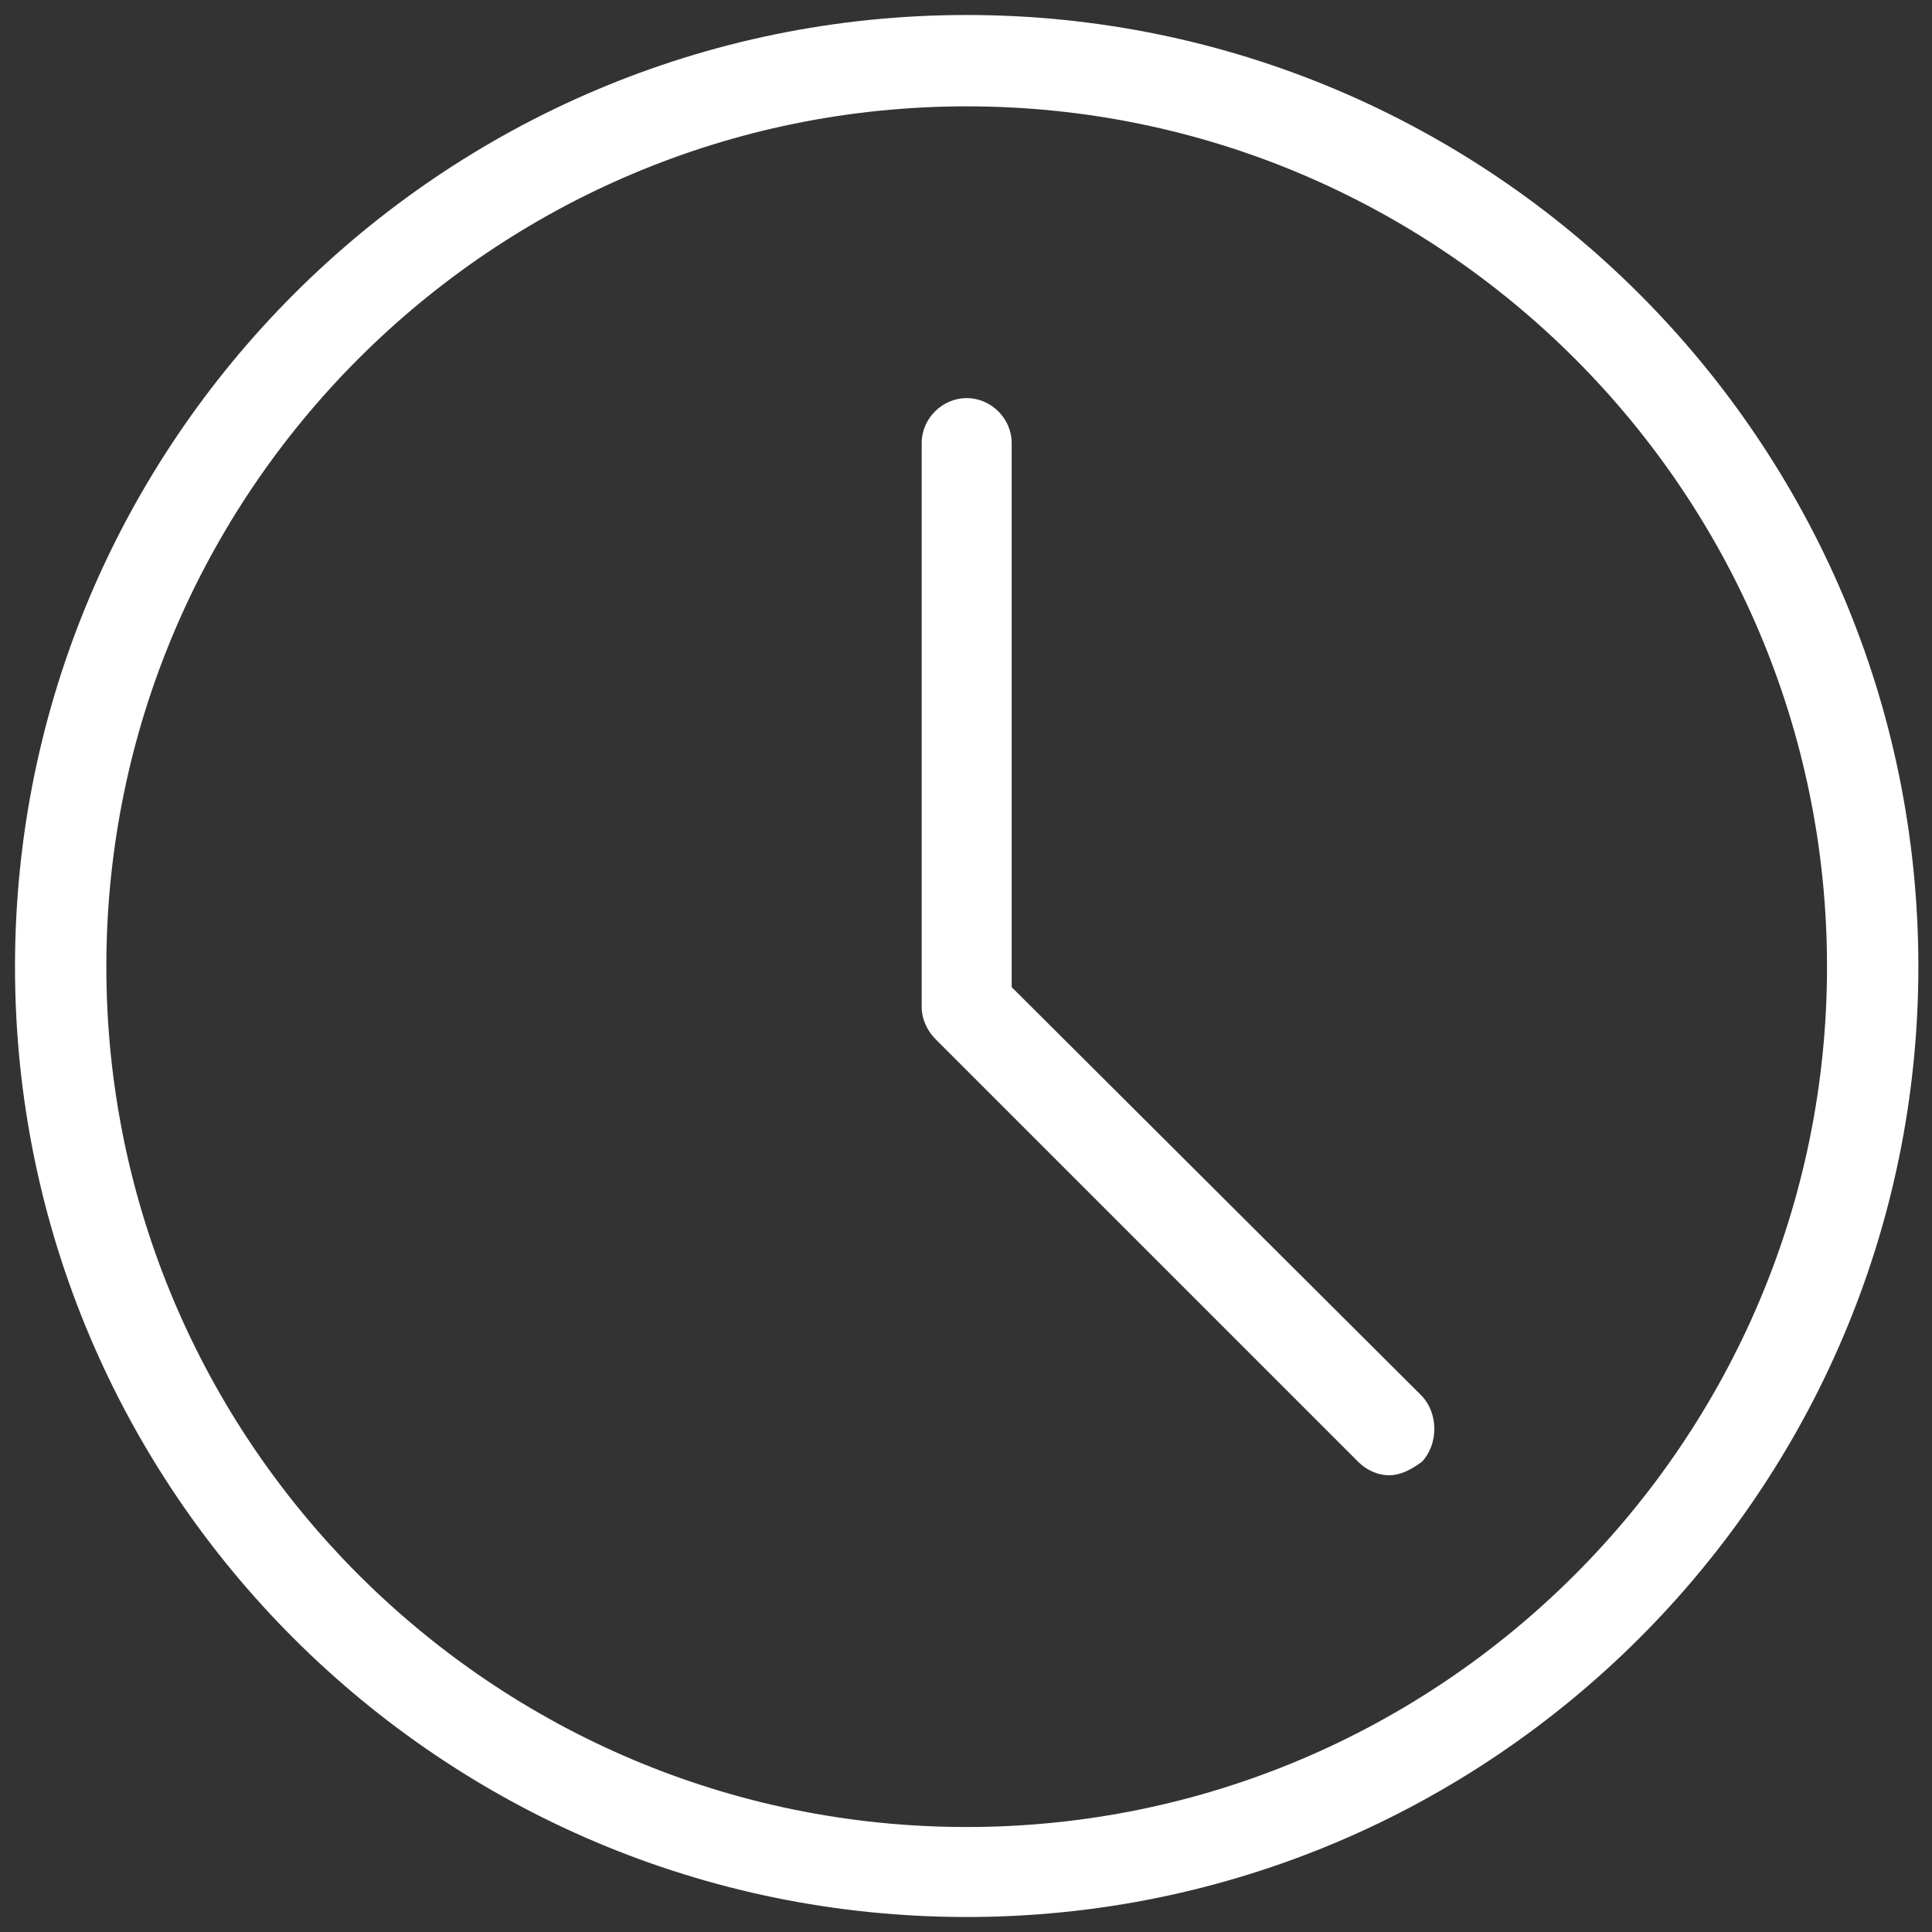
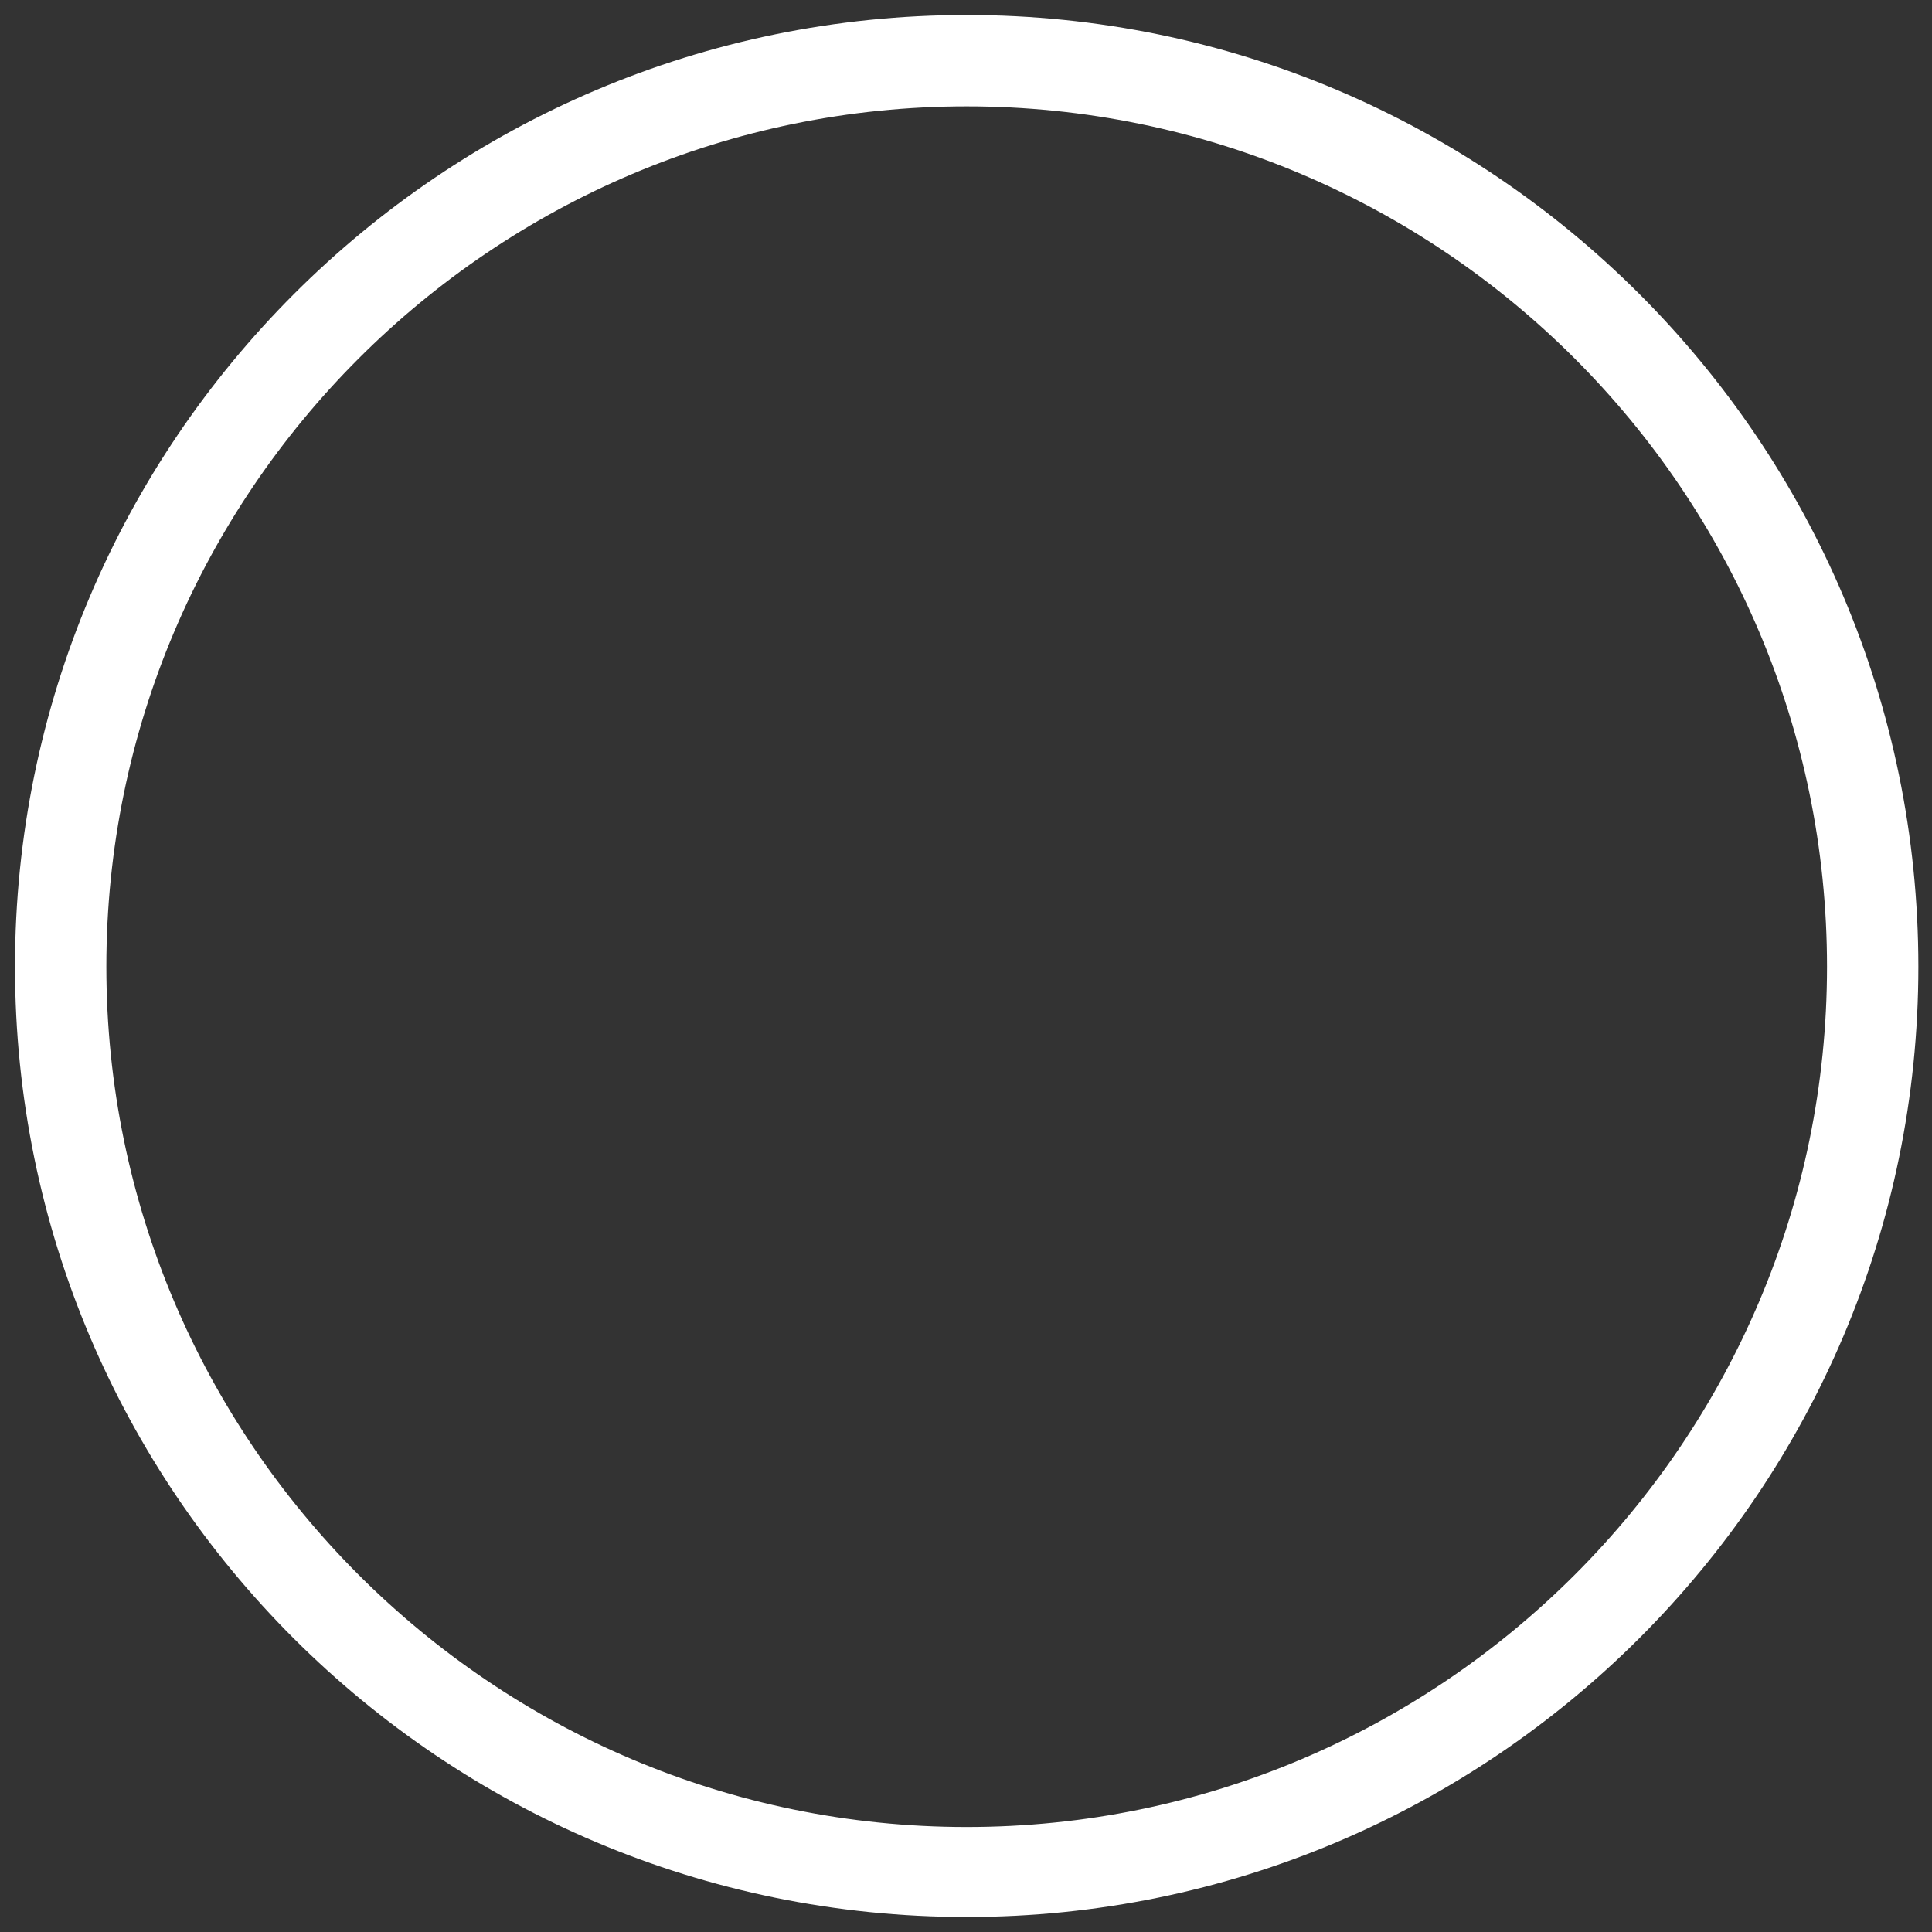
<svg xmlns="http://www.w3.org/2000/svg" version="1.1" id="Ebene_1" x="0px" y="0px" viewBox="0 0 141.7 141.7" style="enable-background:new 0 0 141.7 141.7;" xml:space="preserve">
  <rect x="0" y="0" width="141.7" height="141.7" fill="#333333" stroke="none" />
  <style type="text/css">
	.st0{fill:#FFFFFF;}
</style>
  <path class="st0" d="M70.9,1.1C32.4,1.1,1.1,32.4,1.1,70.9c0,38.5,31.3,69.7,69.8,69.7s69.8-31.3,69.8-69.7  C140.7,32.4,109.4,1.1,70.9,1.1z M70.9,134c-34.8,0-63.1-28.3-63.1-63.1S36.1,7.8,70.9,7.8S134,36.1,134,70.9S105.7,134,70.9,134z" />
-   <path class="st0" d="M74.2,72.4V32.5c0-1.8-1.5-3.3-3.3-3.3c-1.8,0-3.3,1.5-3.3,3.3v41.4c0,0.8,0.4,1.7,1,2.3l31,31  c0.6,0.6,1.4,1,2.3,1c0.8,0,1.6-0.4,2.4-1c1.2-1.3,1.2-3.5,0-4.8L74.2,72.4z" />
</svg>